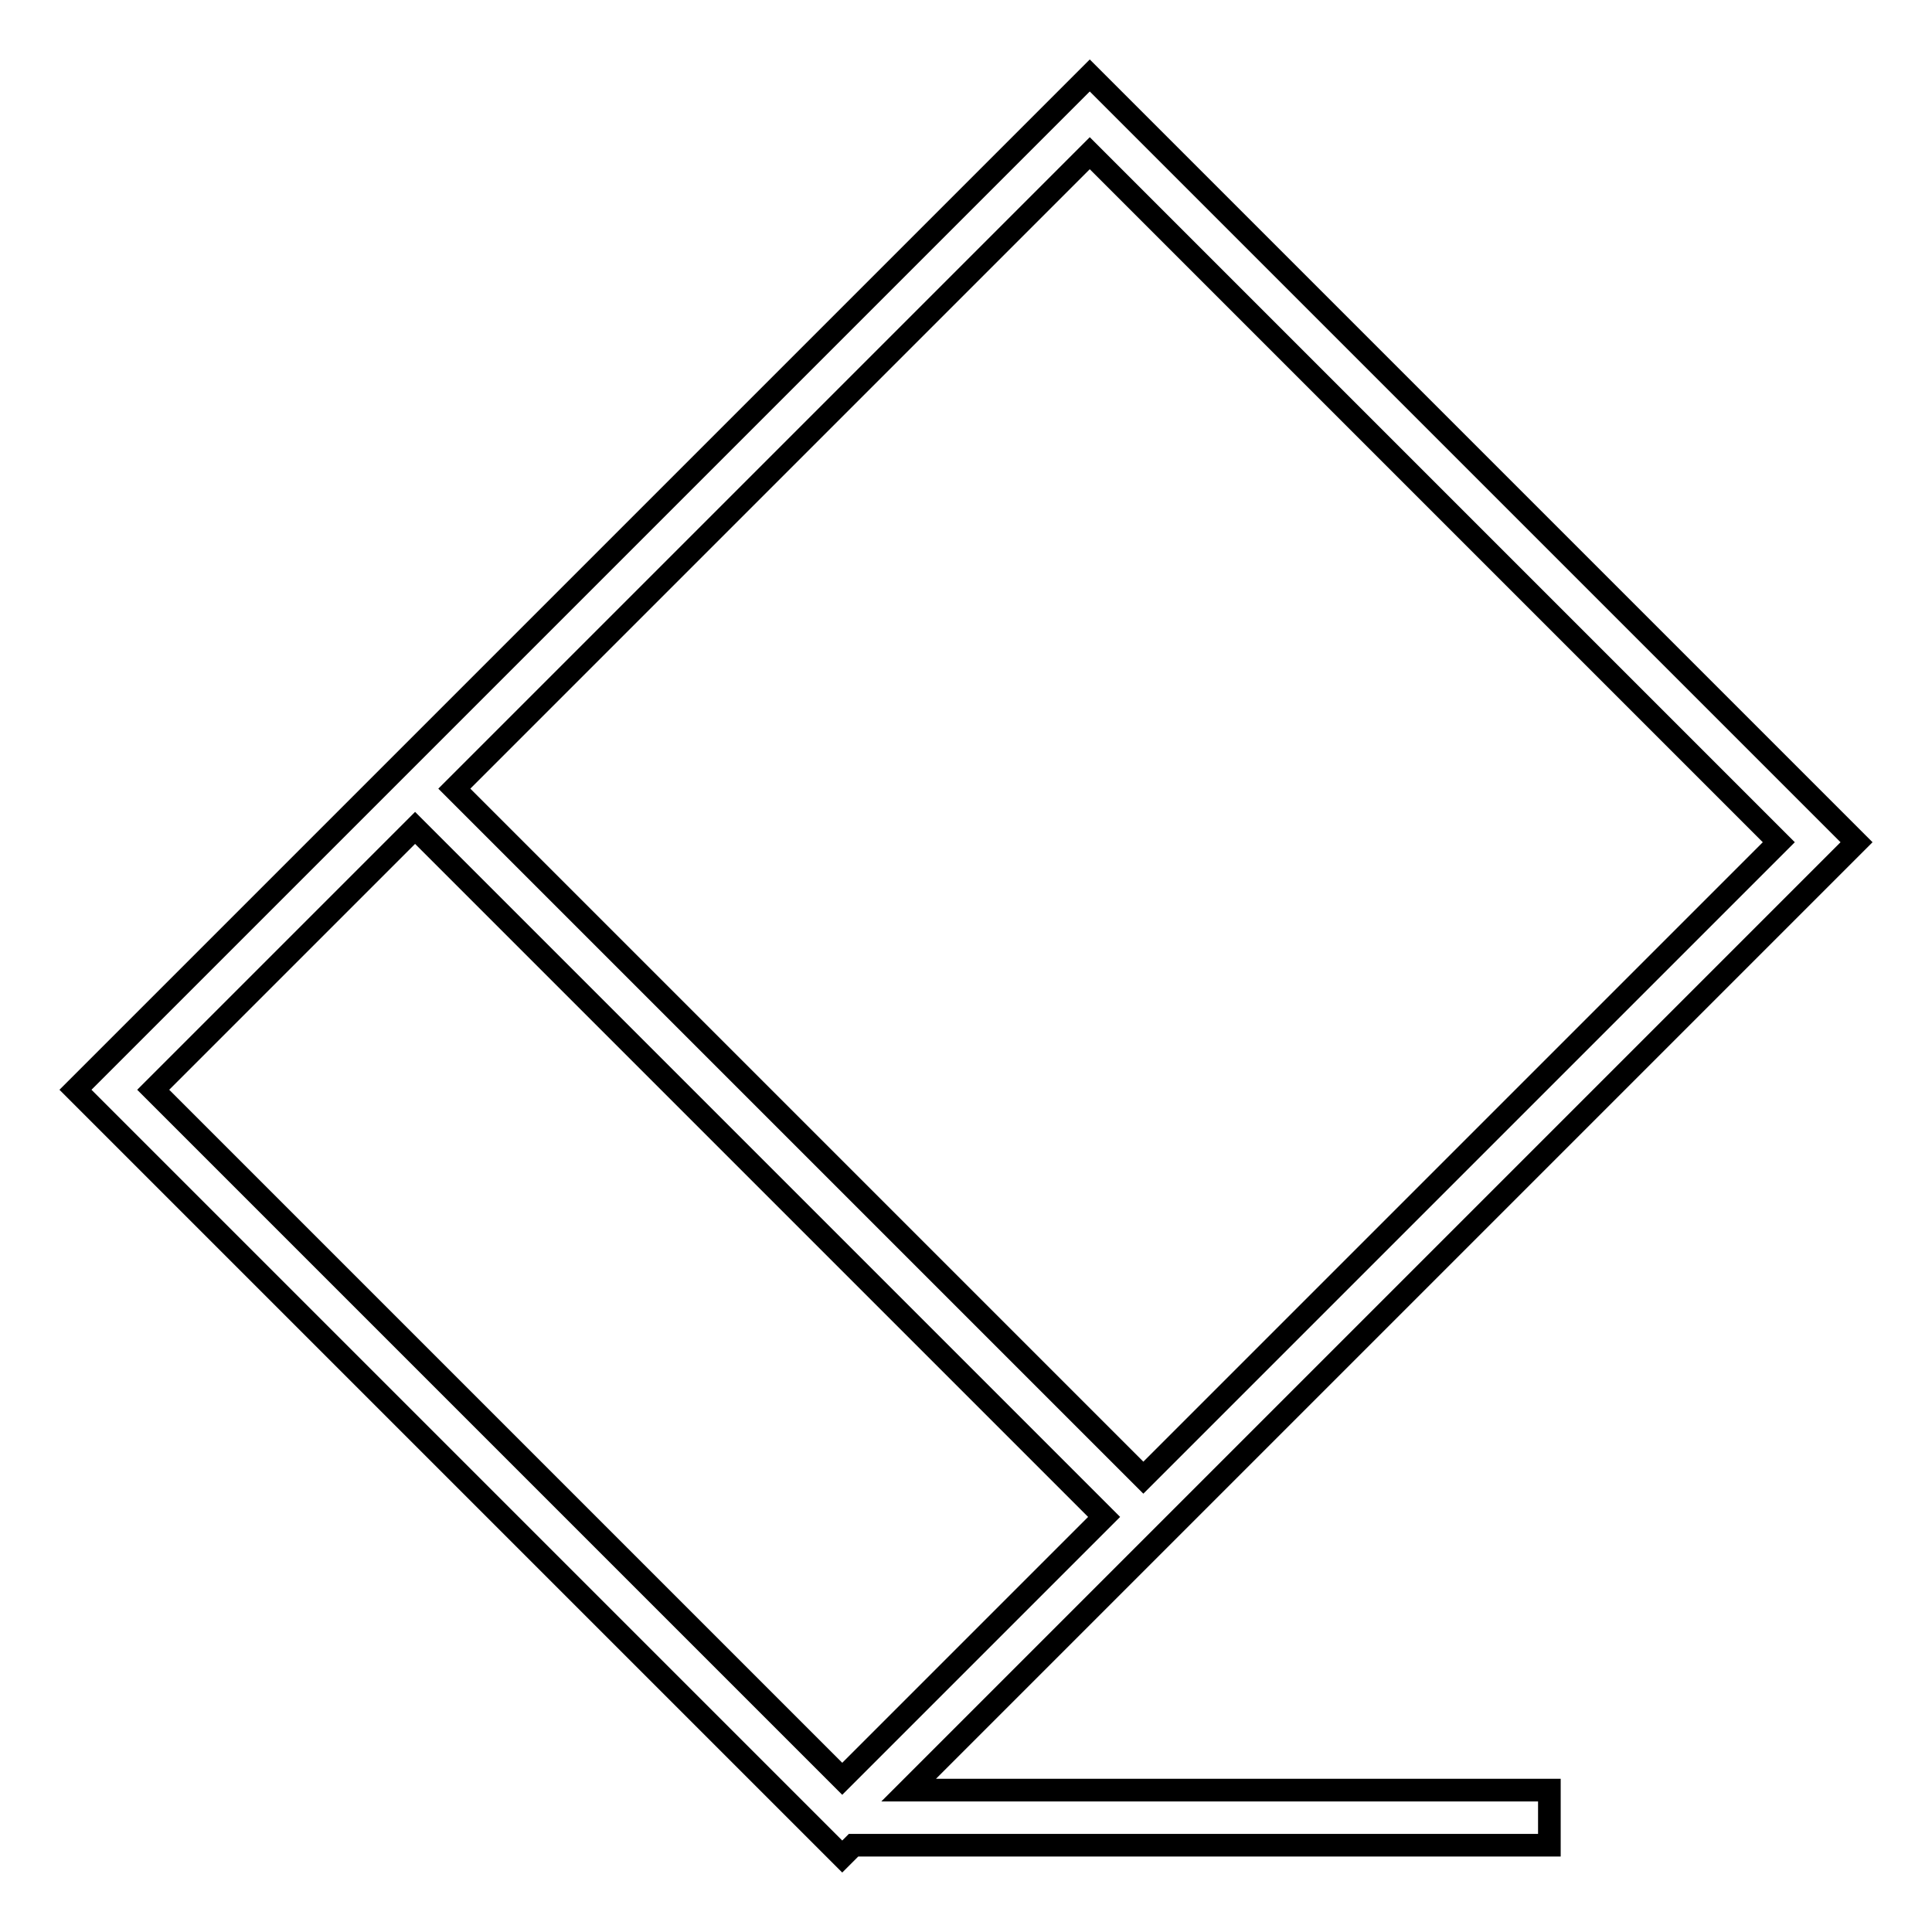
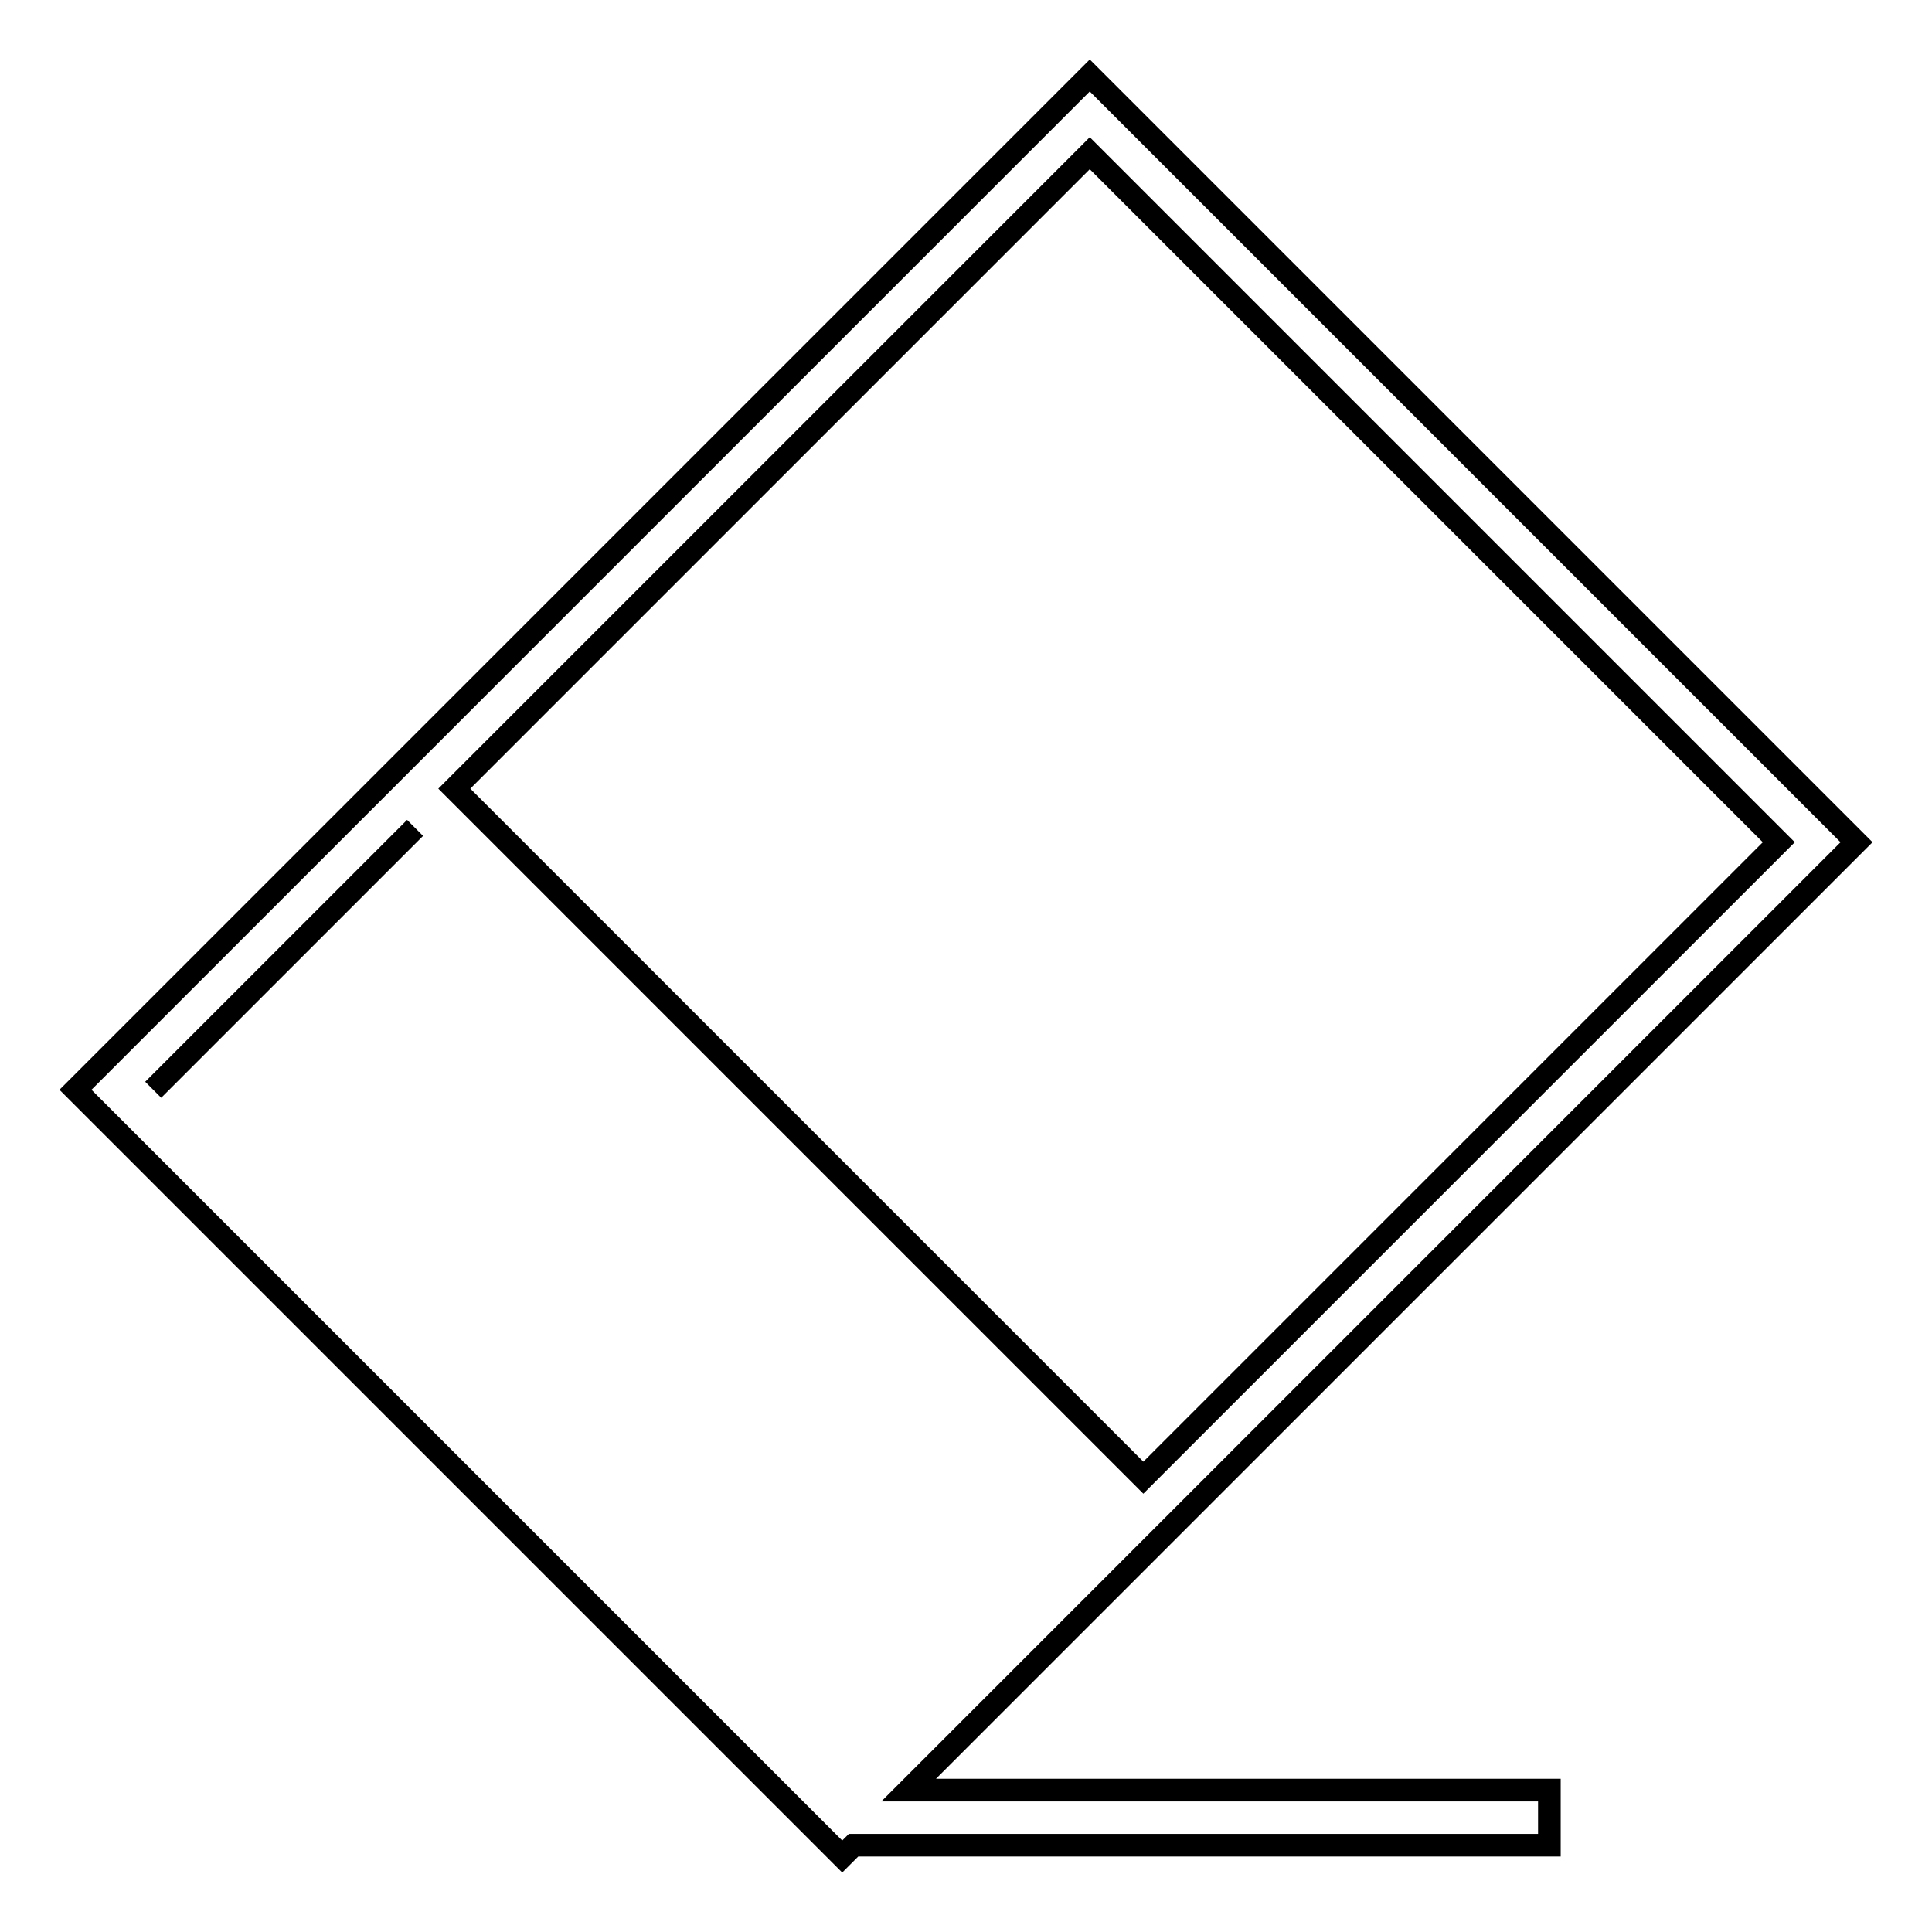
<svg xmlns="http://www.w3.org/2000/svg" version="1.1" x="0px" y="0px" viewBox="0 0 256 256" enable-background="new 0 0 256 256" xml:space="preserve">
  <g>
    <g>
      <g>
-         <path stroke-width="3" fill-opacity="0" stroke="#000000" d="M151.5,206.1l94.5-94.5L144.4,10L10,144.4L111.6,246l1.5-1.5h92.2v-7.3h-84.9L151.5,206.1z M235.7,111.6l-84.2,84.2l-91.3-91.3l84.2-84.2L235.7,111.6z M20.3,144.4L55,109.7l91.3,91.3l-34.7,34.7L20.3,144.4z" />
+         <path stroke-width="3" fill-opacity="0" stroke="#000000" d="M151.5,206.1l94.5-94.5L144.4,10L10,144.4L111.6,246l1.5-1.5h92.2v-7.3h-84.9L151.5,206.1z M235.7,111.6l-84.2,84.2l-91.3-91.3l84.2-84.2L235.7,111.6z M20.3,144.4L55,109.7l-34.7,34.7L20.3,144.4z" />
      </g>
      <g />
      <g />
      <g />
      <g />
      <g />
      <g />
      <g />
      <g />
      <g />
      <g />
      <g />
      <g />
      <g />
      <g />
      <g />
    </g>
  </g>
</svg>